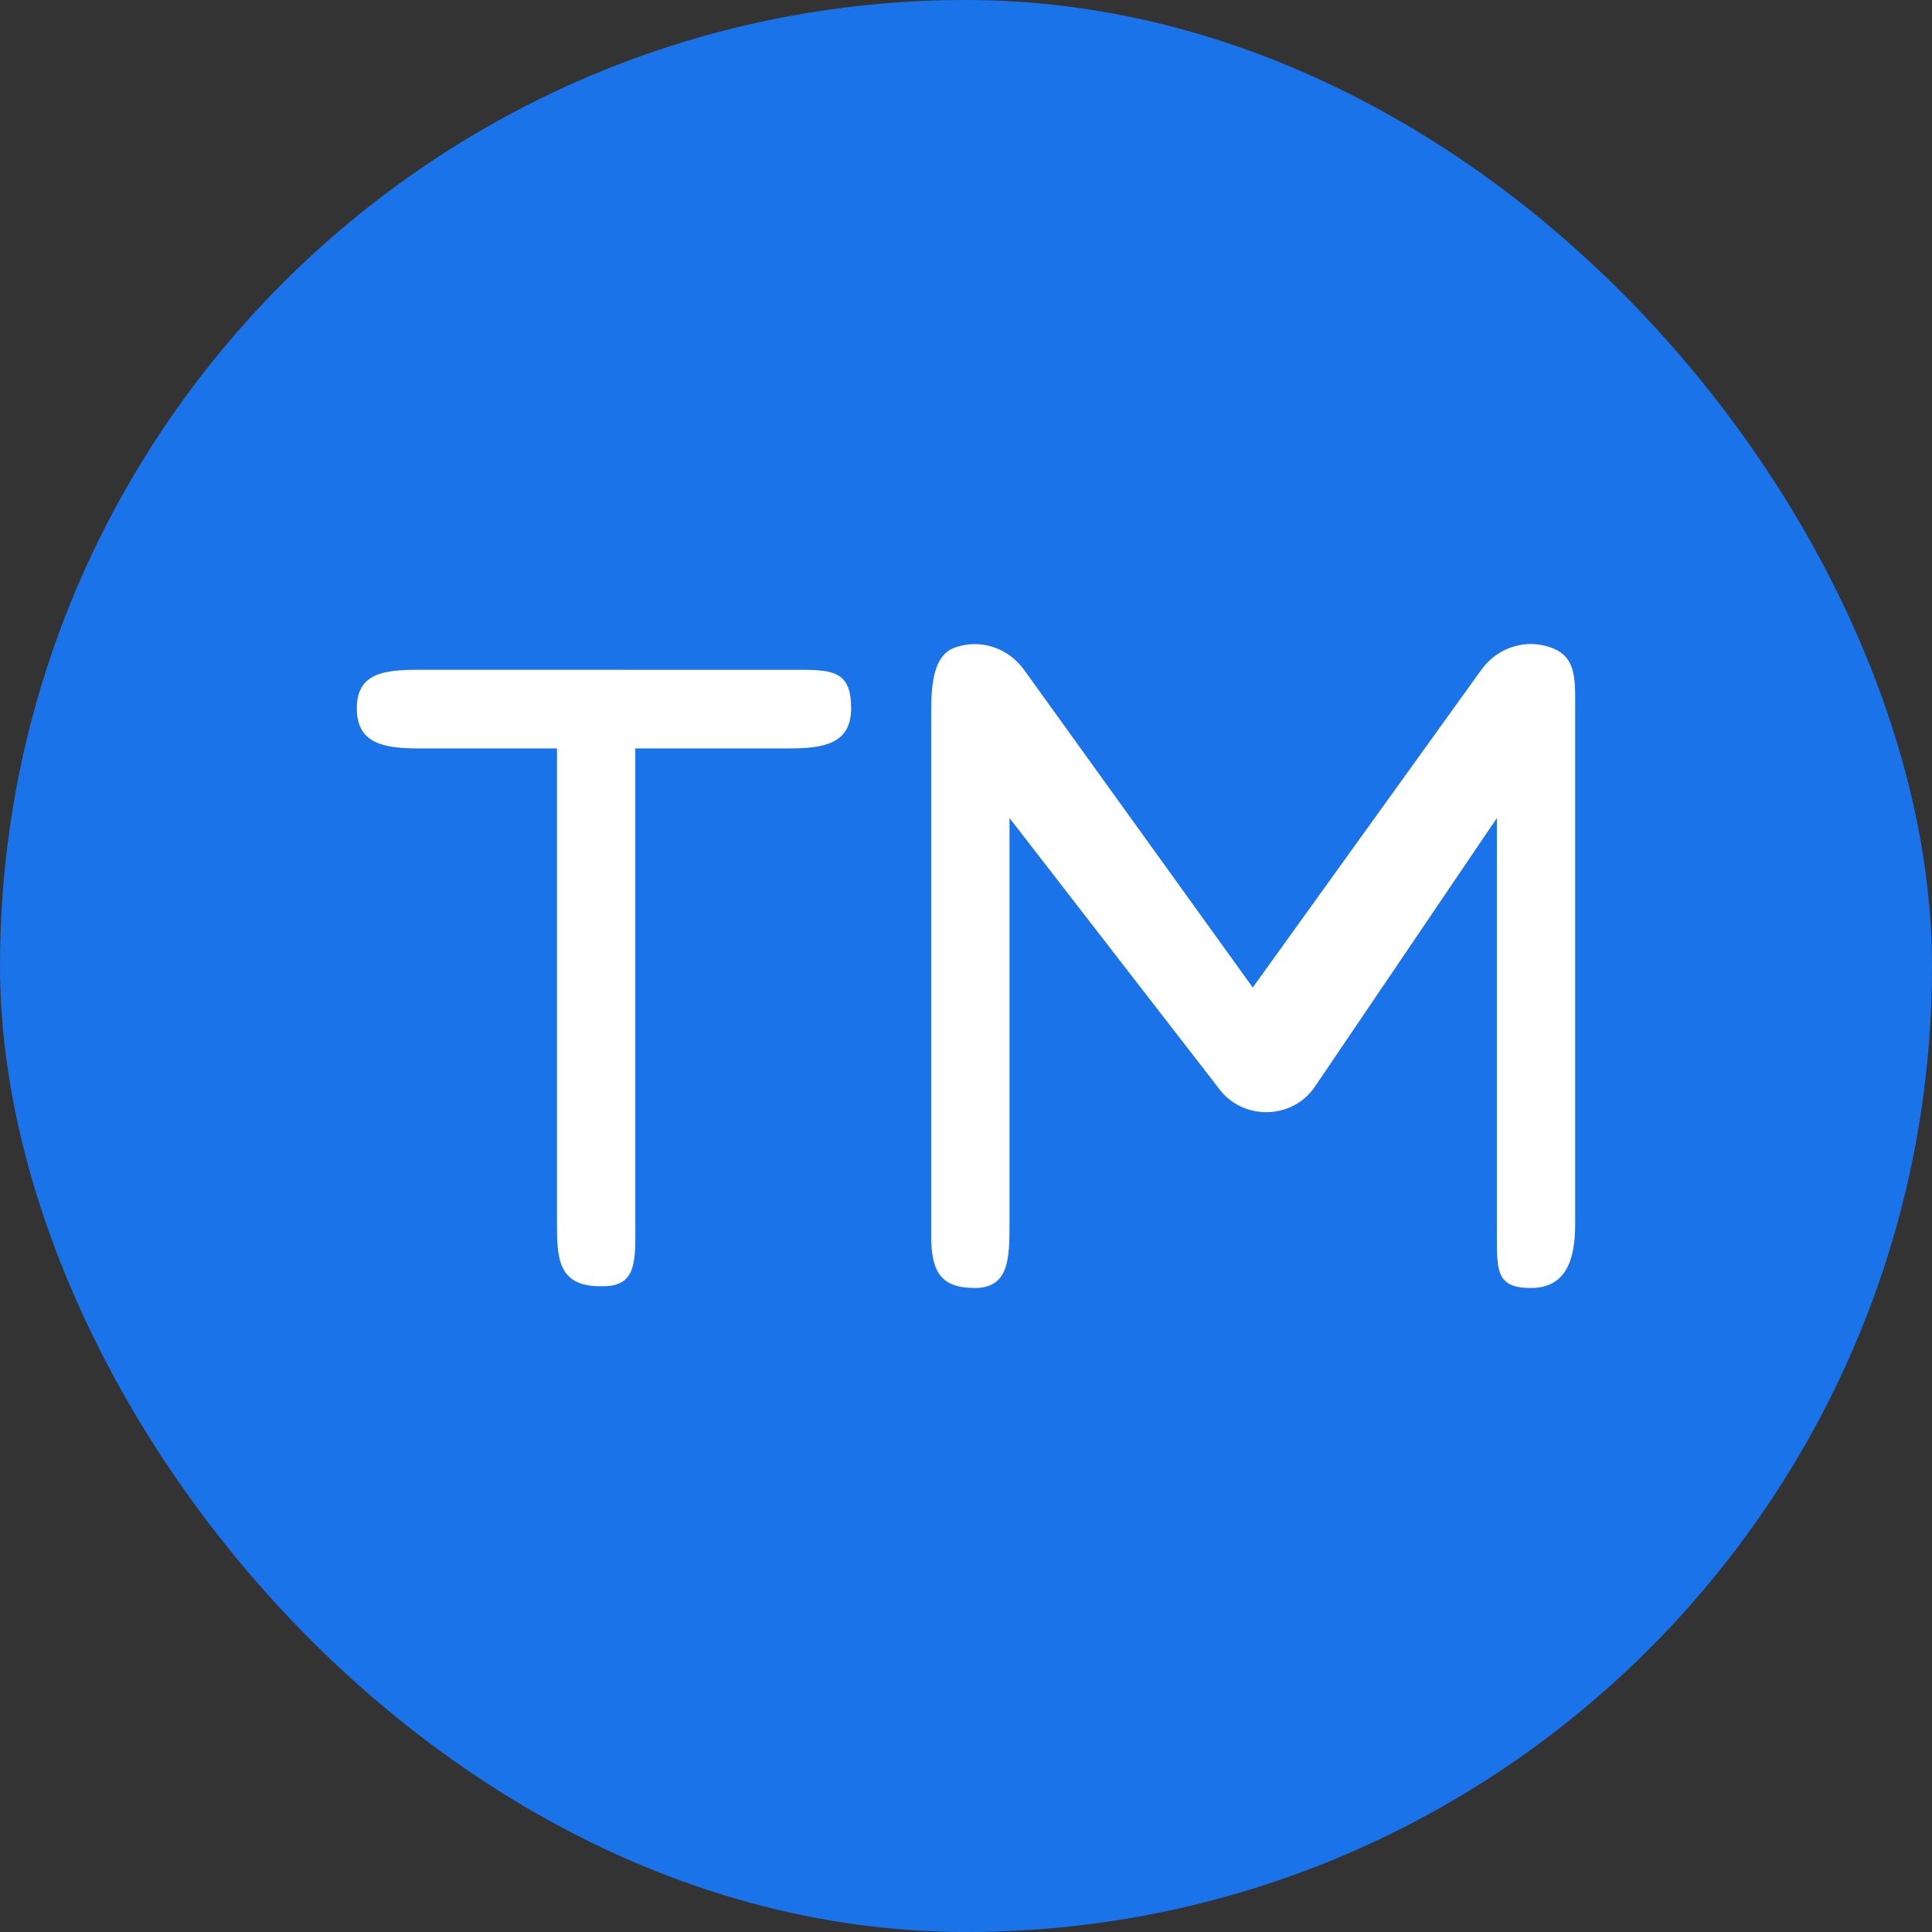
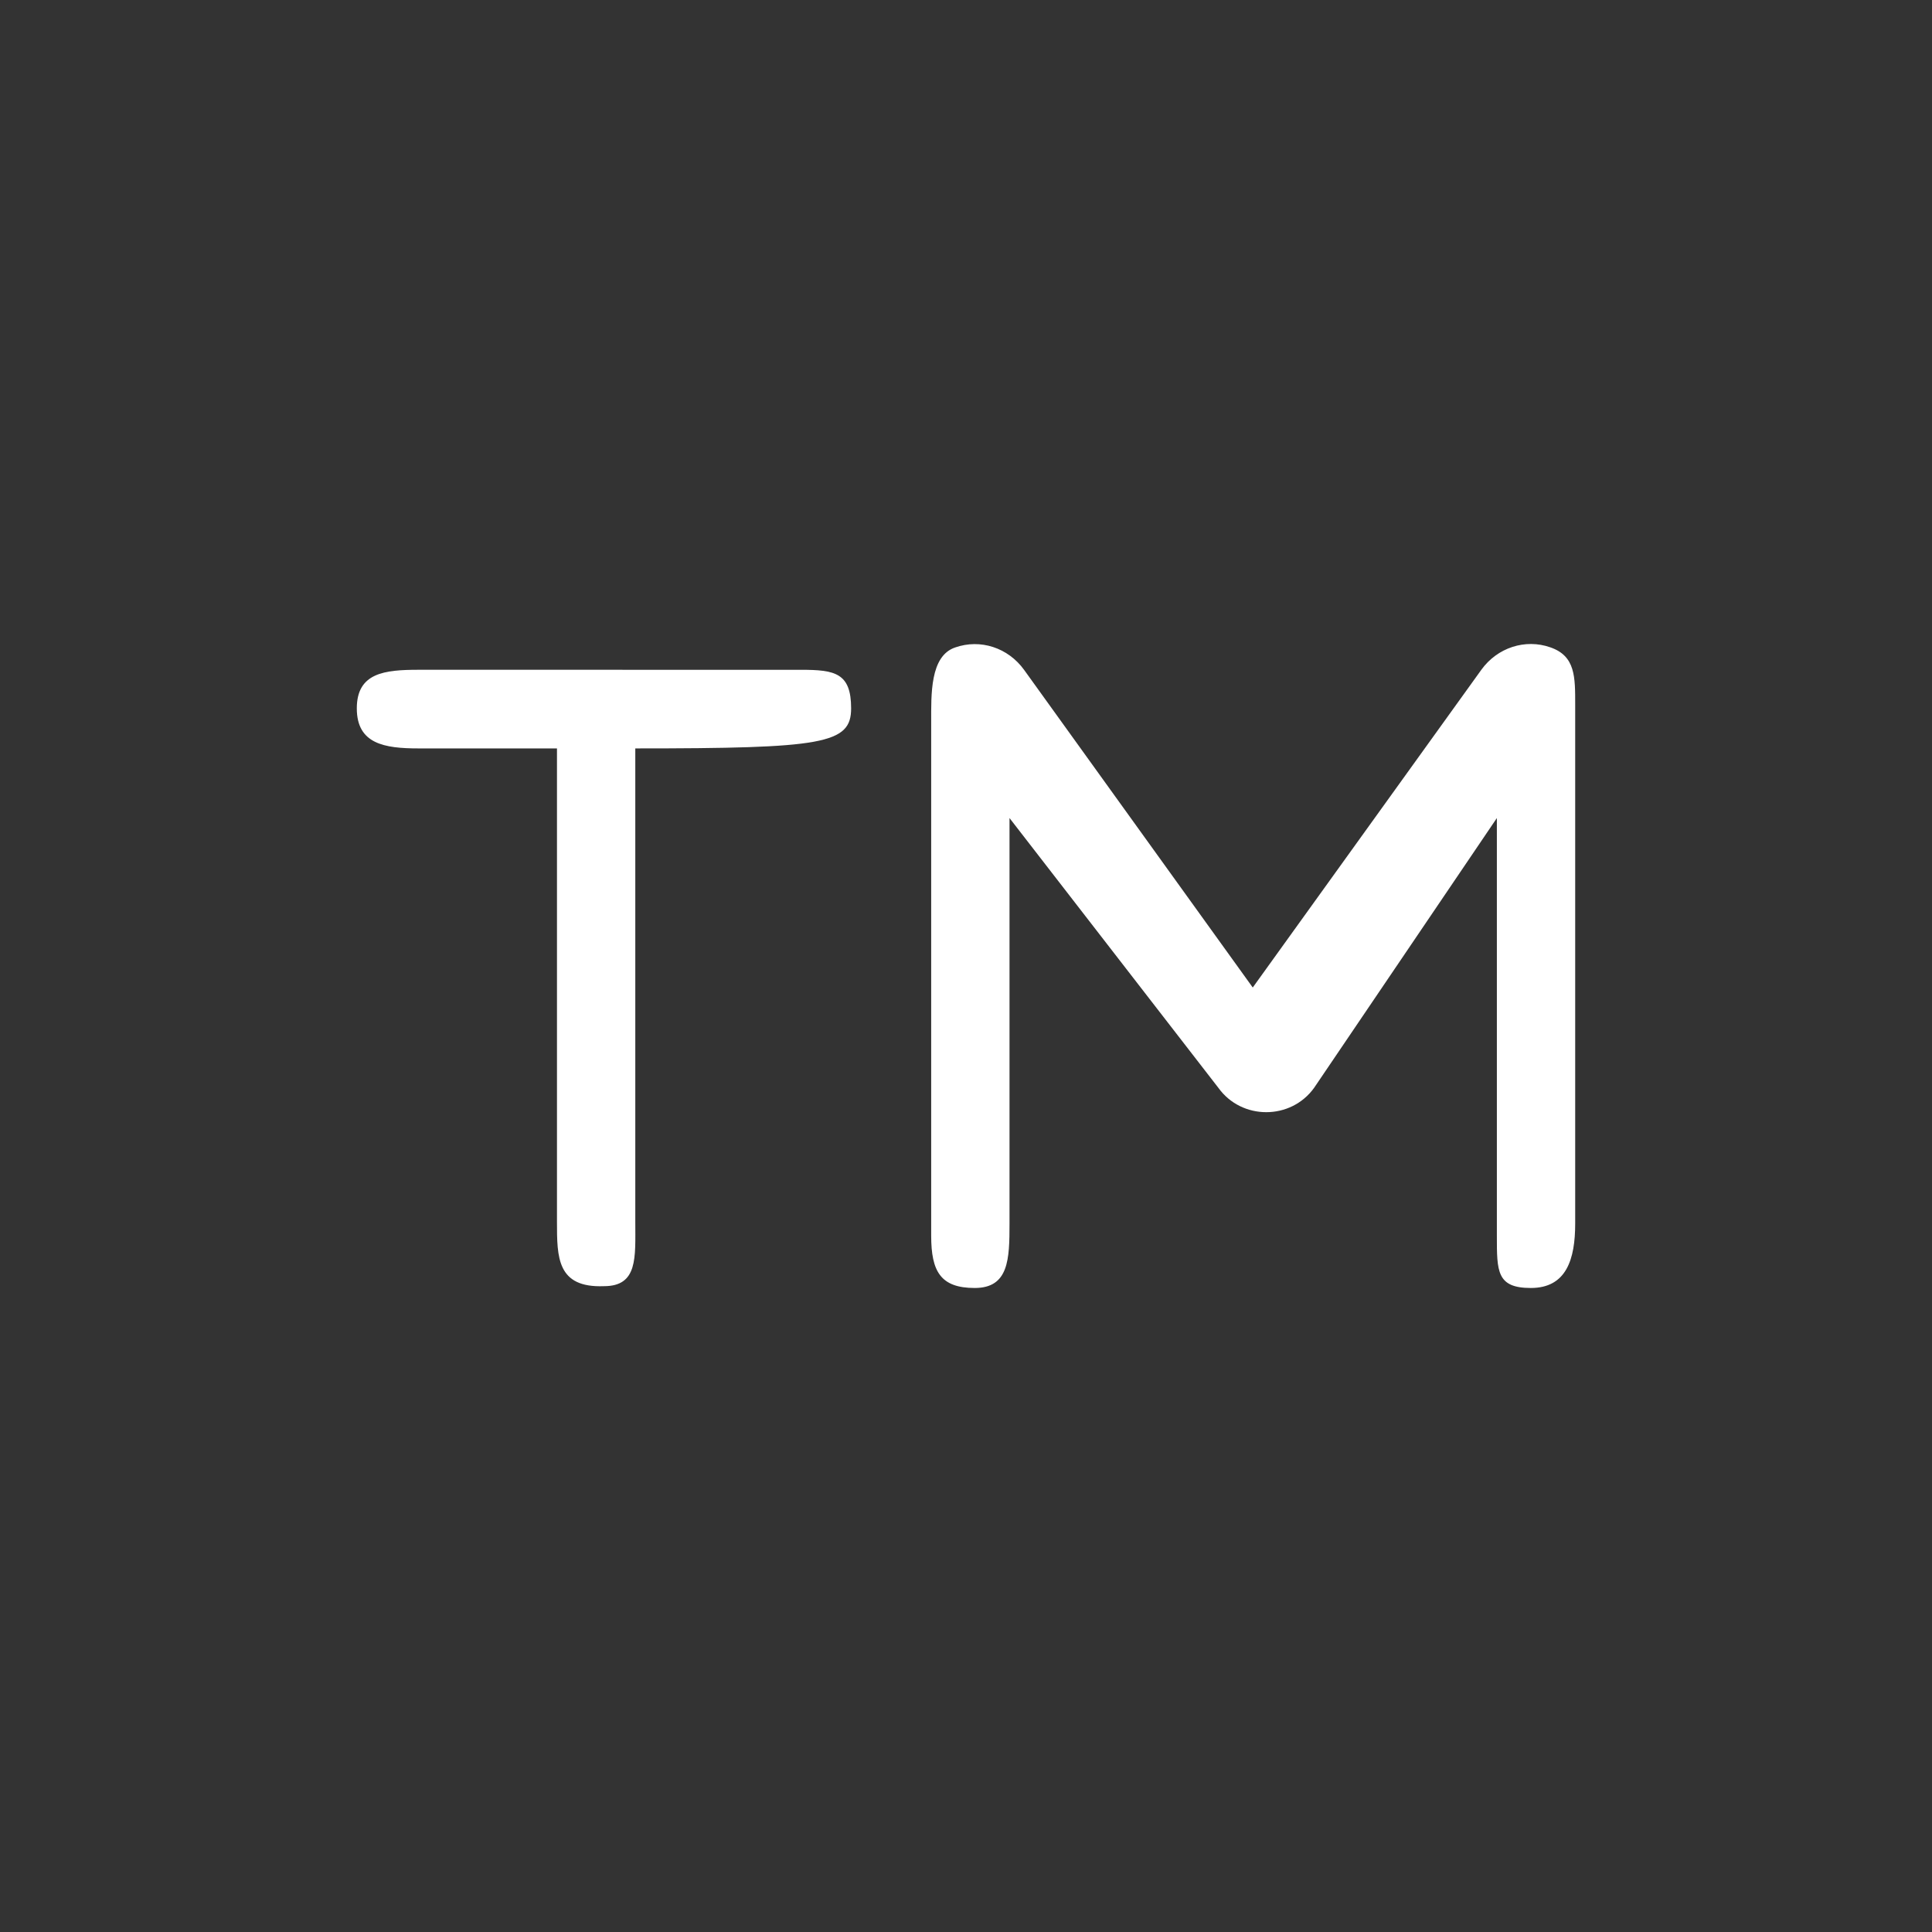
<svg xmlns="http://www.w3.org/2000/svg" width="111" height="111" viewBox="0 0 111 111" fill="none">
  <rect x="0" y="0" width="111" height="111" fill="#333333" stroke="none" />
-   <rect width="111" height="111" rx="55.5" fill="#1A73E8" />
-   <path d="M89.07 37.191C87.626 36.685 86.025 37.209 85.108 38.481L71.975 56.736L58.84 38.489C57.923 37.214 56.328 36.69 54.877 37.199C53.426 37.691 53.5 39.904 53.5 41.5V71C53.5 73.046 54.04 73.999 56 73.999C57.96 73.999 58 72.344 58 70.299V47L70 62.5C71.338 64.364 74.162 64.364 75.5 62.5L86 47V71C86 73.046 85.99 73.999 87.95 73.999C90 74 90.5 72.344 90.5 70.299V40.5C90.5 38.904 90.524 37.691 89.07 37.191ZM46 38.482L24.05 38.481C22.09 38.481 20.5 38.654 20.5 40.699C20.5 42.744 22.09 42.999 24.05 42.999H32V70.196C32 72.241 32 73.999 34.7 73.895C36.66 73.895 36.5 72.241 36.5 70.196V42.999H45.35C47.31 42.999 48.9 42.743 48.9 40.698C48.9 38.652 47.964 38.482 46 38.482Z" fill="white" />
+   <path d="M89.07 37.191C87.626 36.685 86.025 37.209 85.108 38.481L71.975 56.736L58.84 38.489C57.923 37.214 56.328 36.69 54.877 37.199C53.426 37.691 53.5 39.904 53.5 41.5V71C53.5 73.046 54.04 73.999 56 73.999C57.96 73.999 58 72.344 58 70.299V47L70 62.5C71.338 64.364 74.162 64.364 75.5 62.5L86 47V71C86 73.046 85.99 73.999 87.95 73.999C90 74 90.5 72.344 90.5 70.299V40.5C90.5 38.904 90.524 37.691 89.07 37.191ZM46 38.482L24.05 38.481C22.09 38.481 20.5 38.654 20.5 40.699C20.5 42.744 22.09 42.999 24.05 42.999H32V70.196C32 72.241 32 73.999 34.7 73.895C36.66 73.895 36.5 72.241 36.5 70.196V42.999C47.31 42.999 48.9 42.743 48.9 40.698C48.9 38.652 47.964 38.482 46 38.482Z" fill="white" />
</svg>